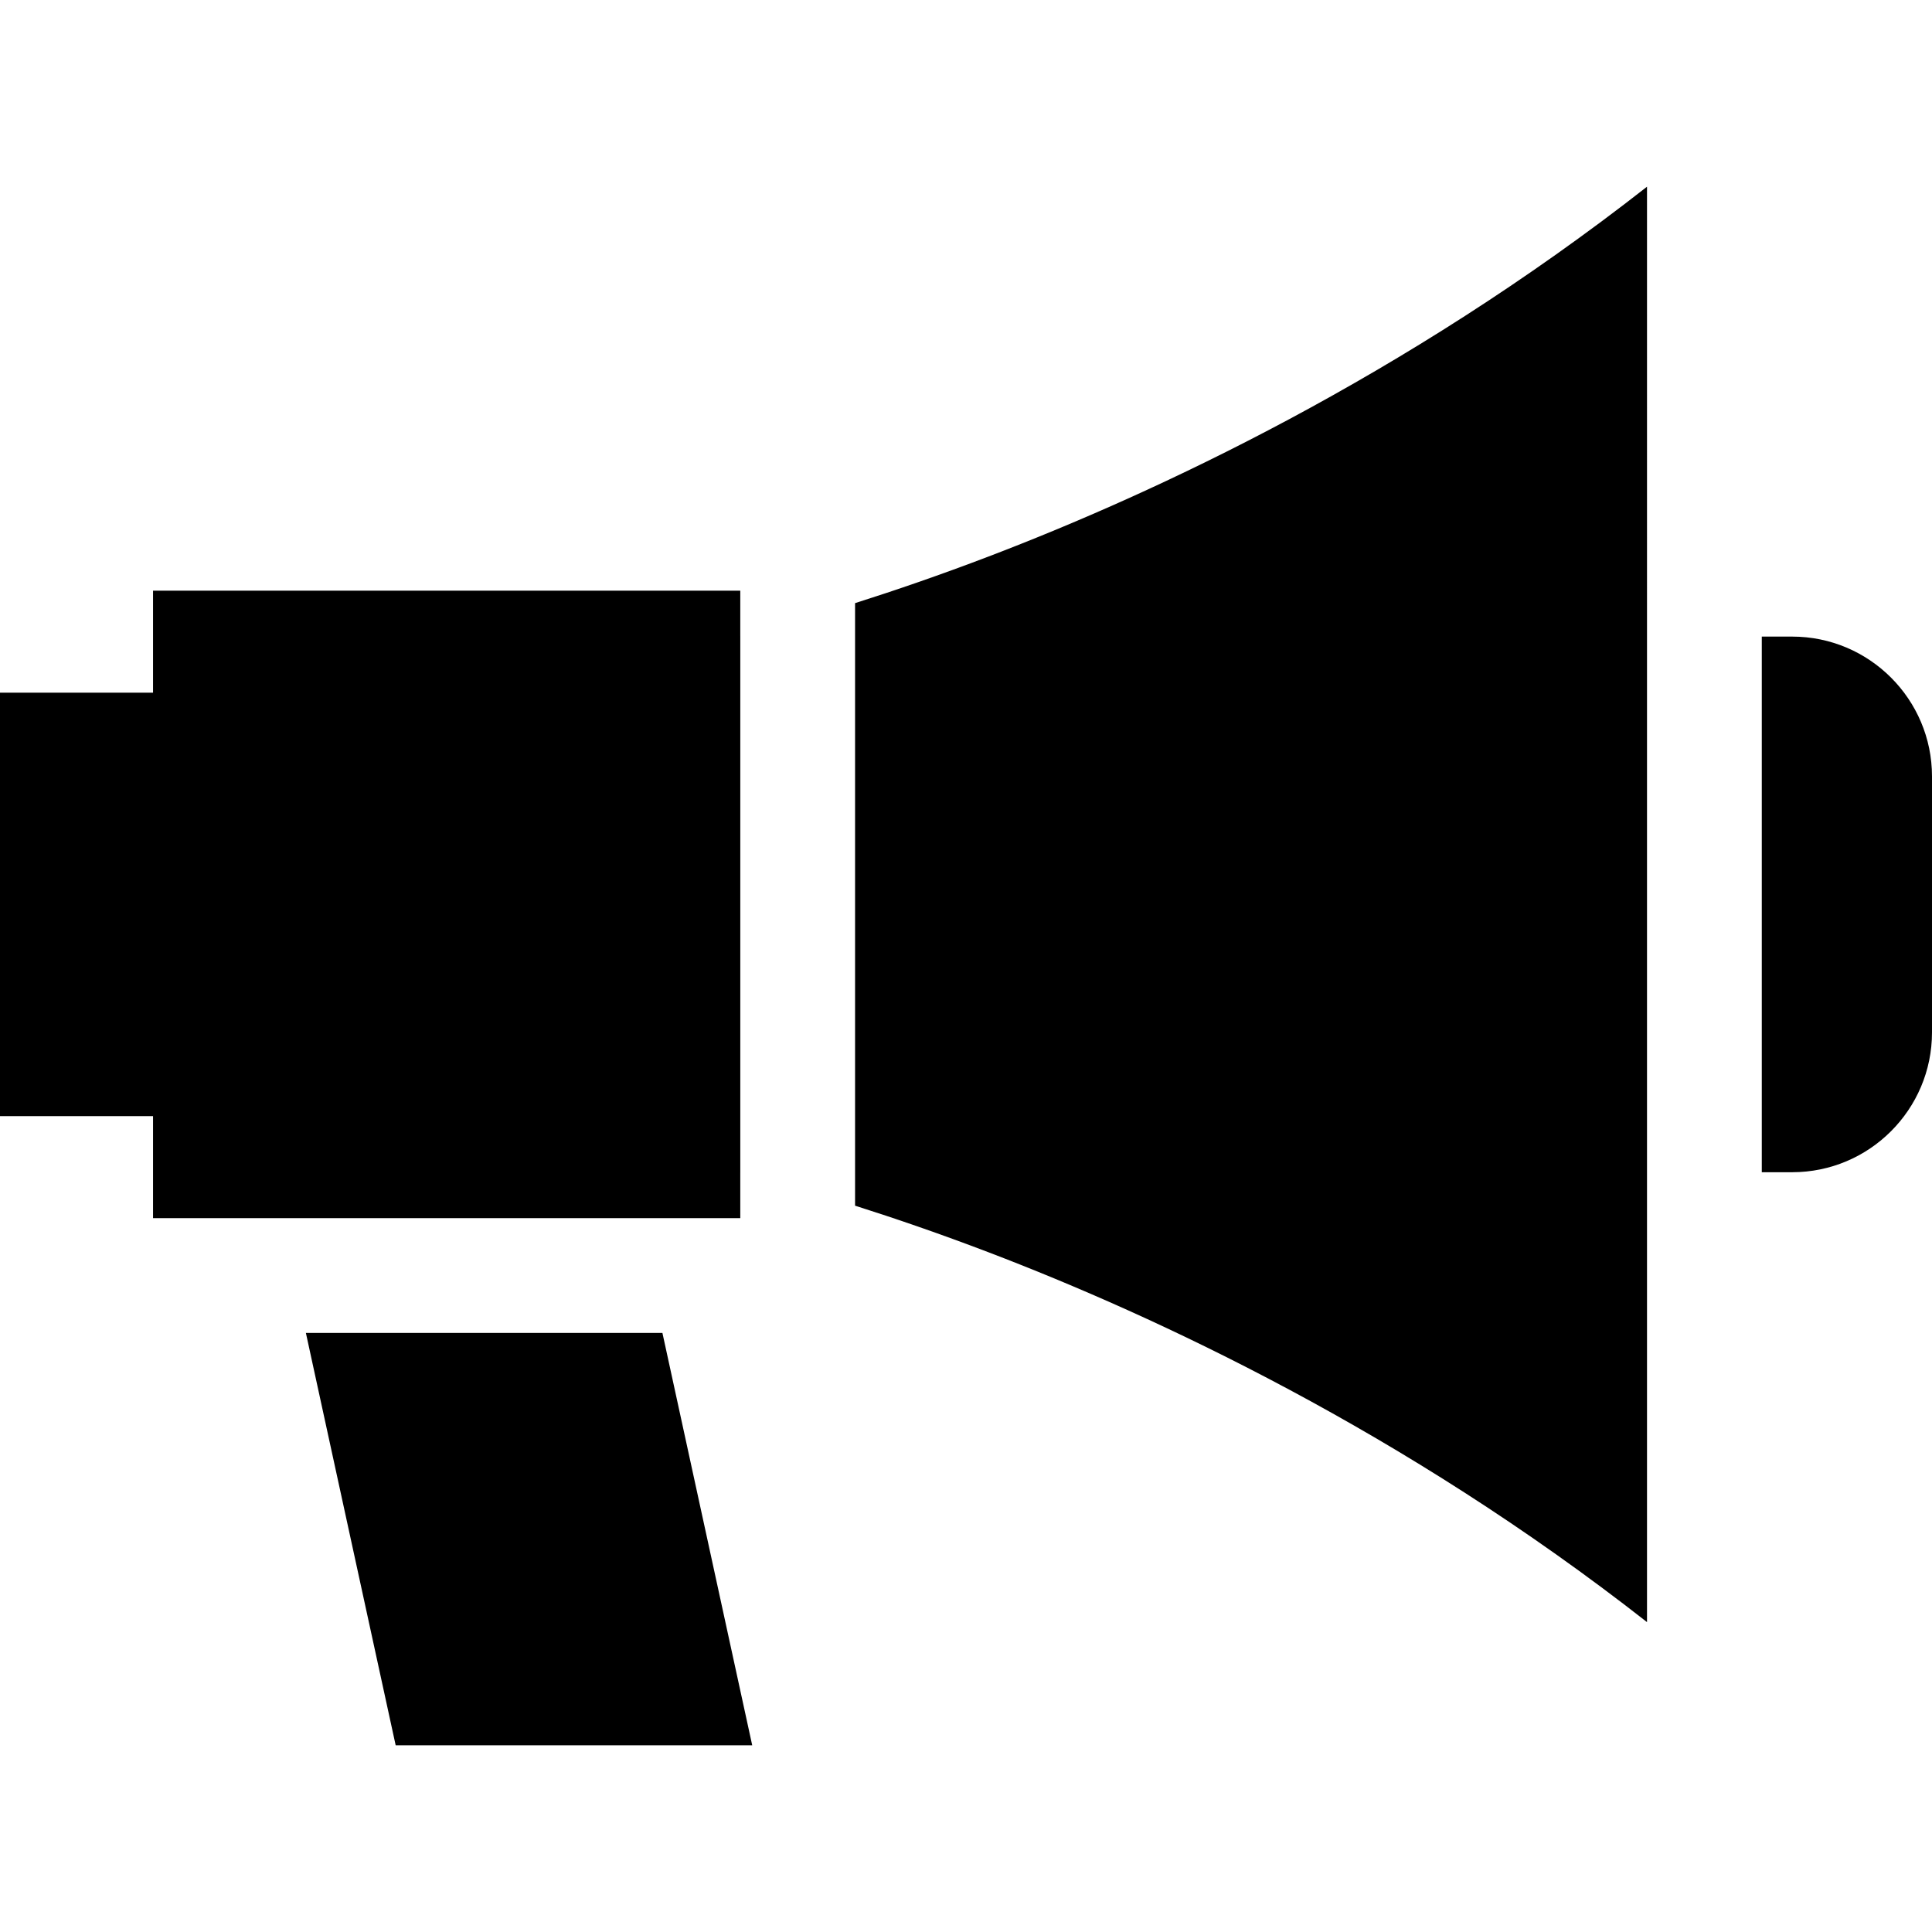
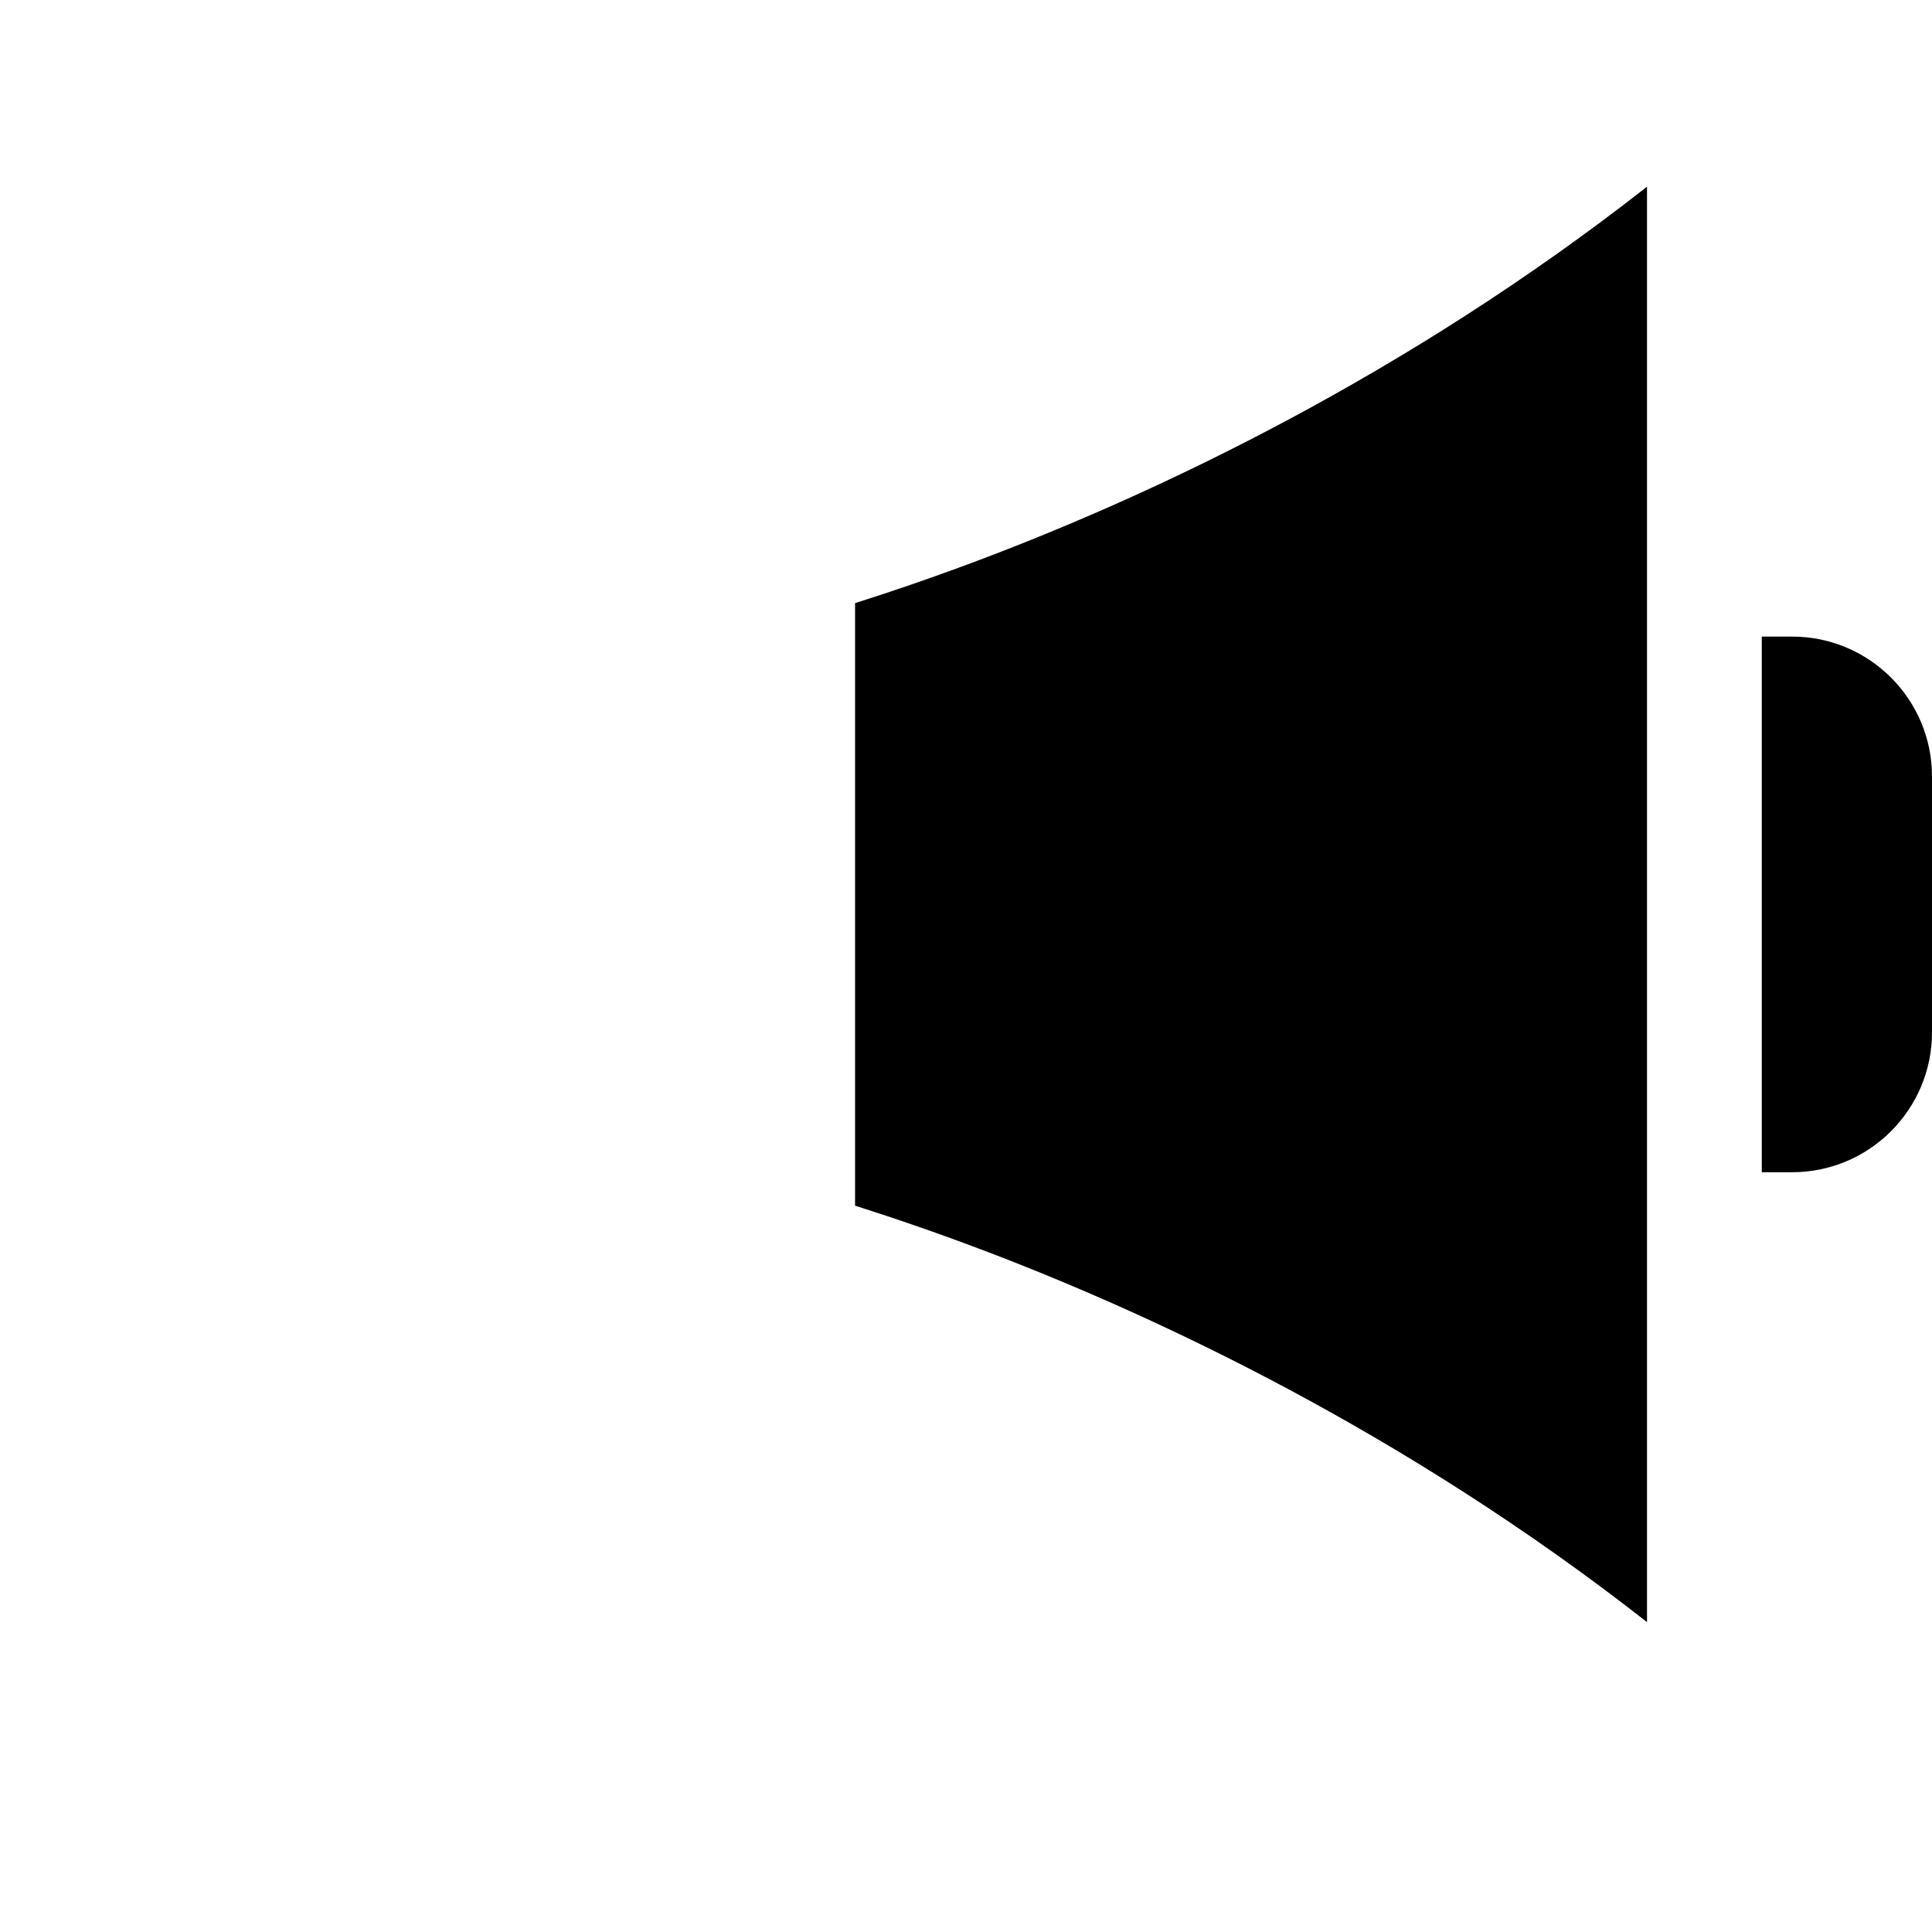
<svg xmlns="http://www.w3.org/2000/svg" version="1.1" id="Layer_1" x="0px" y="0px" viewBox="0 0 512 512" style="enable-background:new 0 0 512 512;" xml:space="preserve">
  <g>
    <g>
-       <polygon points="196.182,168.583 196.182,156.537 40.558,156.537 40.558,183.575 0,183.575 0,295.781 40.558,295.781     40.558,322.817 74.438,322.817 74.438,322.819 168.926,322.819 168.926,322.817 196.182,322.817 196.182,310.771 196.184,310.772     196.184,168.582   " />
-     </g>
+       </g>
  </g>
  <g>
    <g>
-       <polygon points="175.549,353.237 81.062,353.237 104.857,462.522 199.345,462.522   " />
-     </g>
+       </g>
  </g>
  <g>
    <g>
-       <path d="M262.026,147.465c-12.979,4.952-24.89,9.033-35.425,12.373v159.679c10.534,3.339,22.446,7.421,35.425,12.372    c44.271,16.89,110.027,47.504,174.45,97.988V49.478C372.053,99.963,306.297,130.576,262.026,147.465z" />
+       <path d="M262.026,147.465c-12.979,4.952-24.89,9.033-35.425,12.373v159.679c10.534,3.339,22.446,7.421,35.425,12.372    c44.271,16.89,110.027,47.504,174.45,97.988V49.478C372.053,99.963,306.297,130.576,262.026,147.465" />
    </g>
  </g>
  <g>
    <g>
      <path d="M474.955,168.704h-8.063v141.947h8.063c20.426,0,37.045-16.618,37.045-37.045v-67.858    C512,185.322,495.381,168.704,474.955,168.704z" />
    </g>
  </g>
  <g>
</g>
  <g>
</g>
  <g>
</g>
  <g>
</g>
  <g>
</g>
  <g>
</g>
  <g>
</g>
  <g>
</g>
  <g>
</g>
  <g>
</g>
  <g>
</g>
  <g>
</g>
  <g>
</g>
  <g>
</g>
  <g>
</g>
</svg>